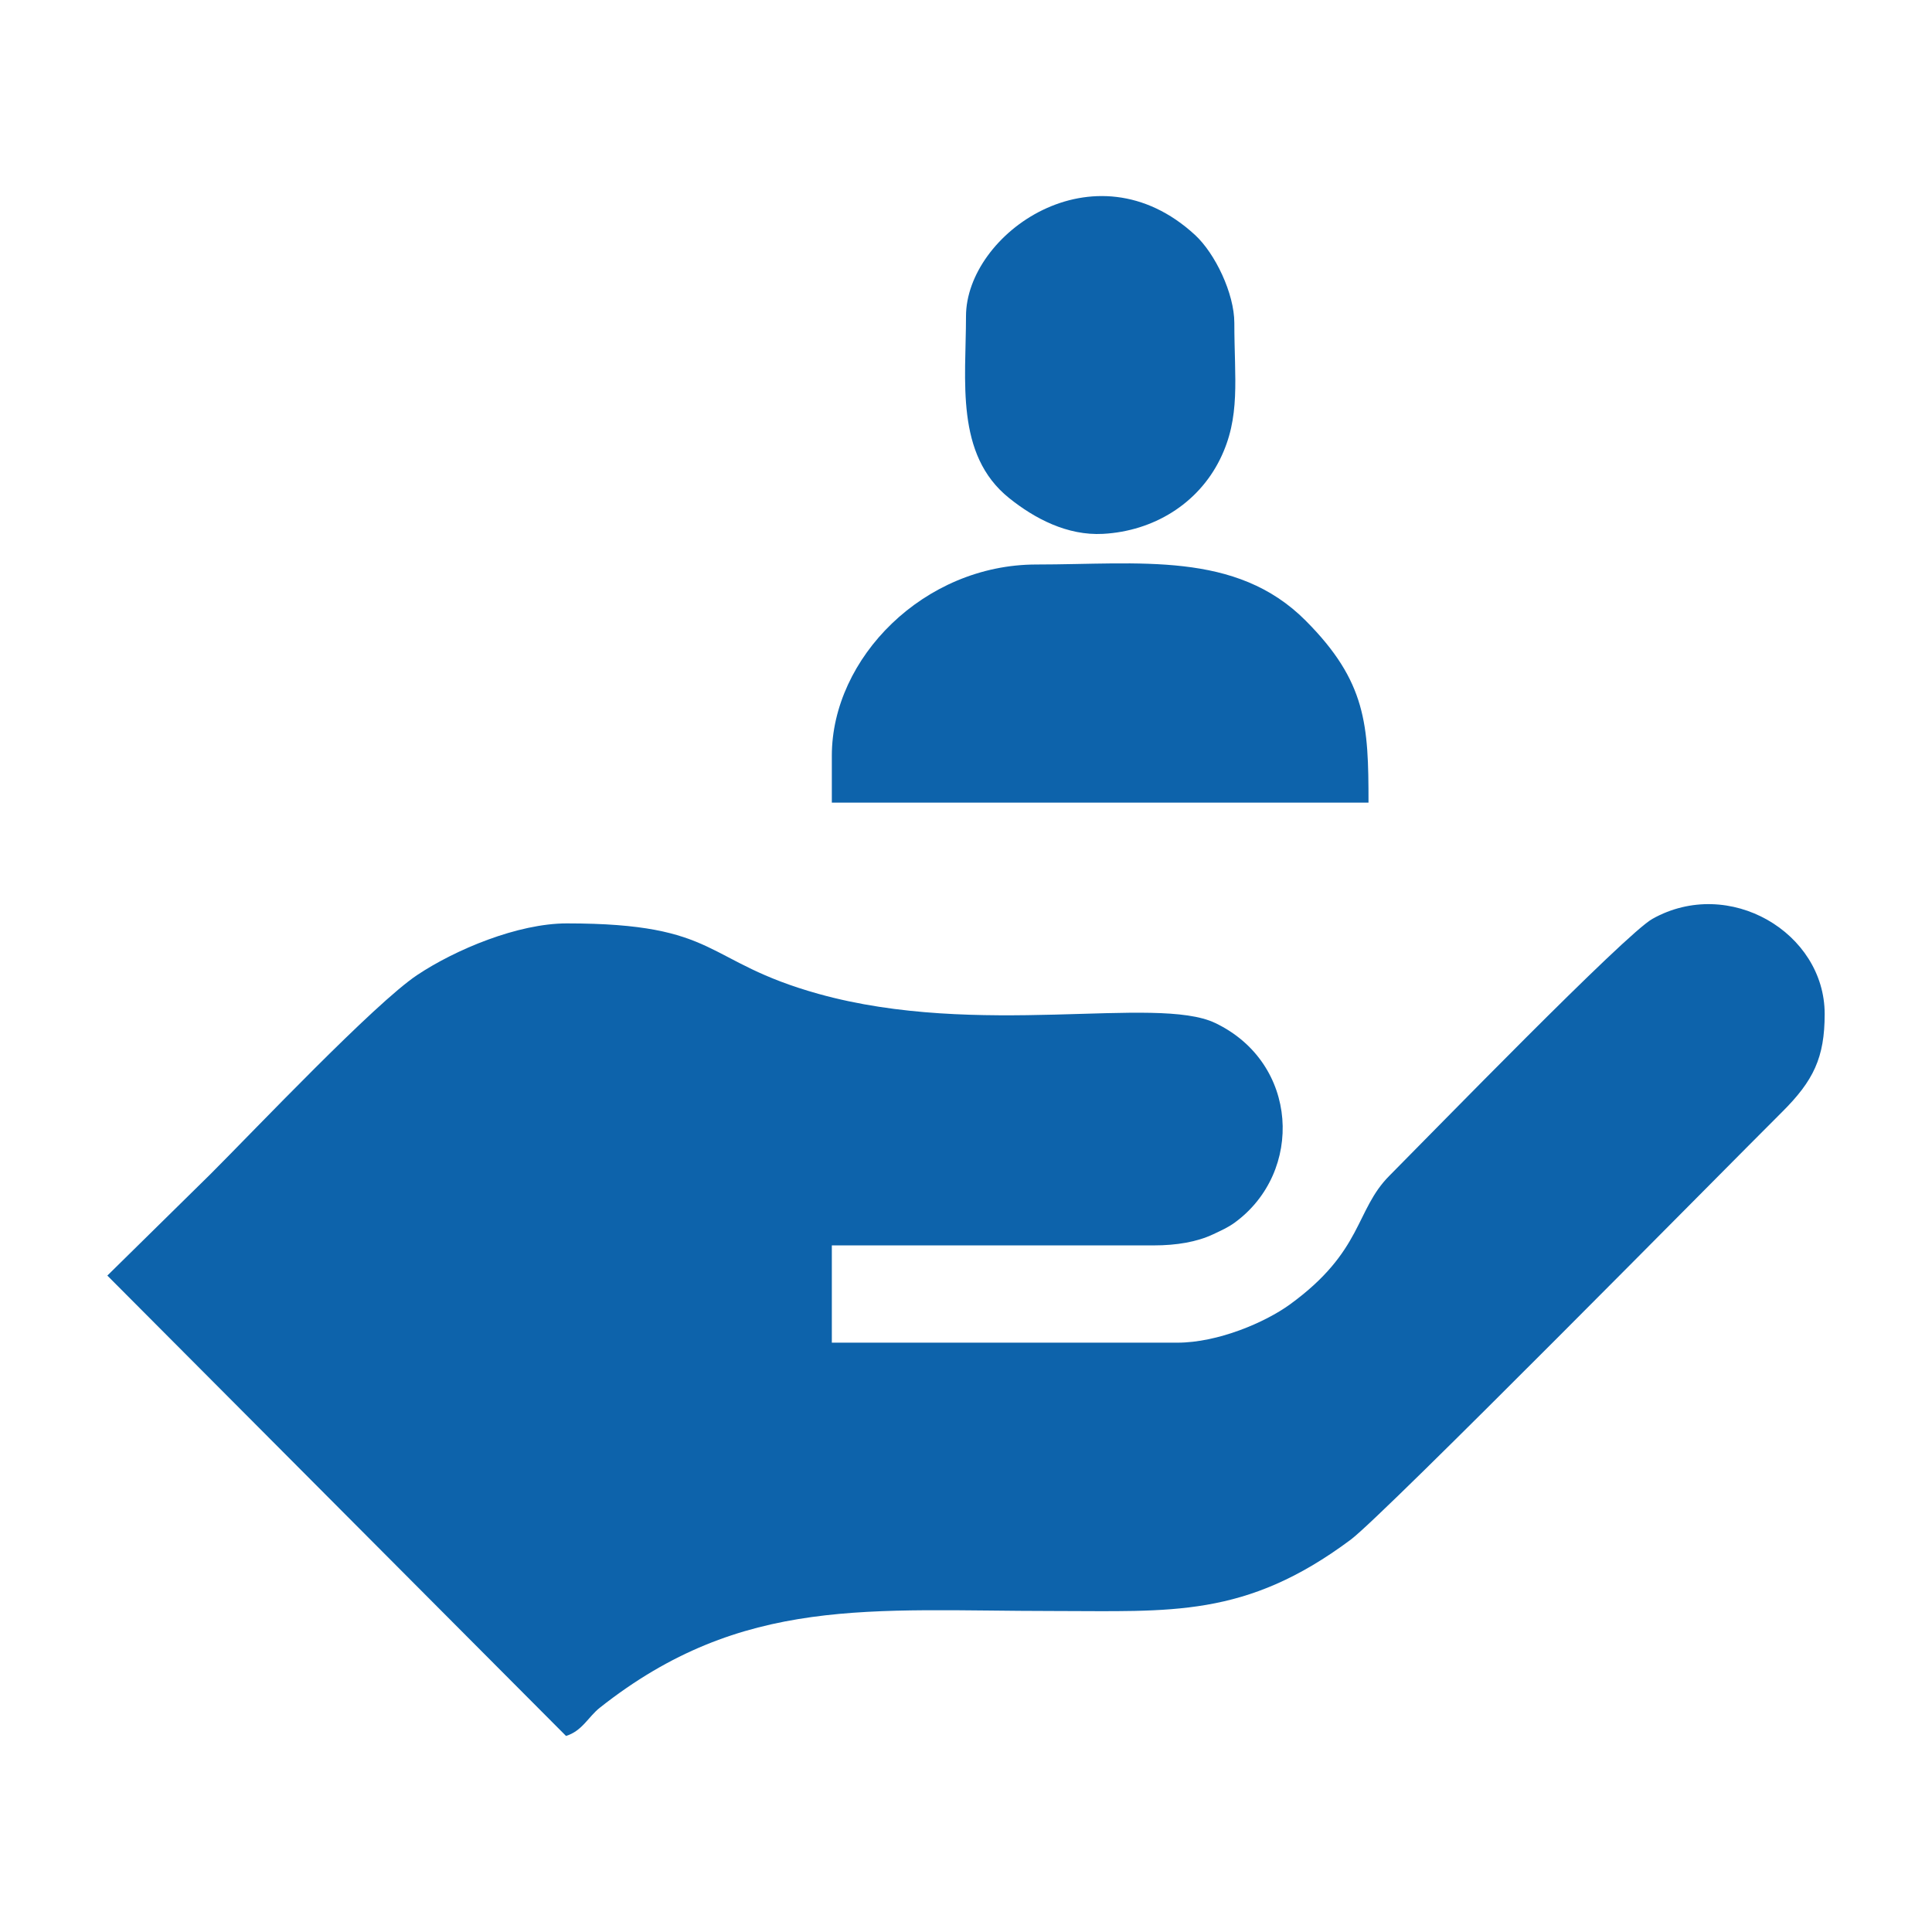
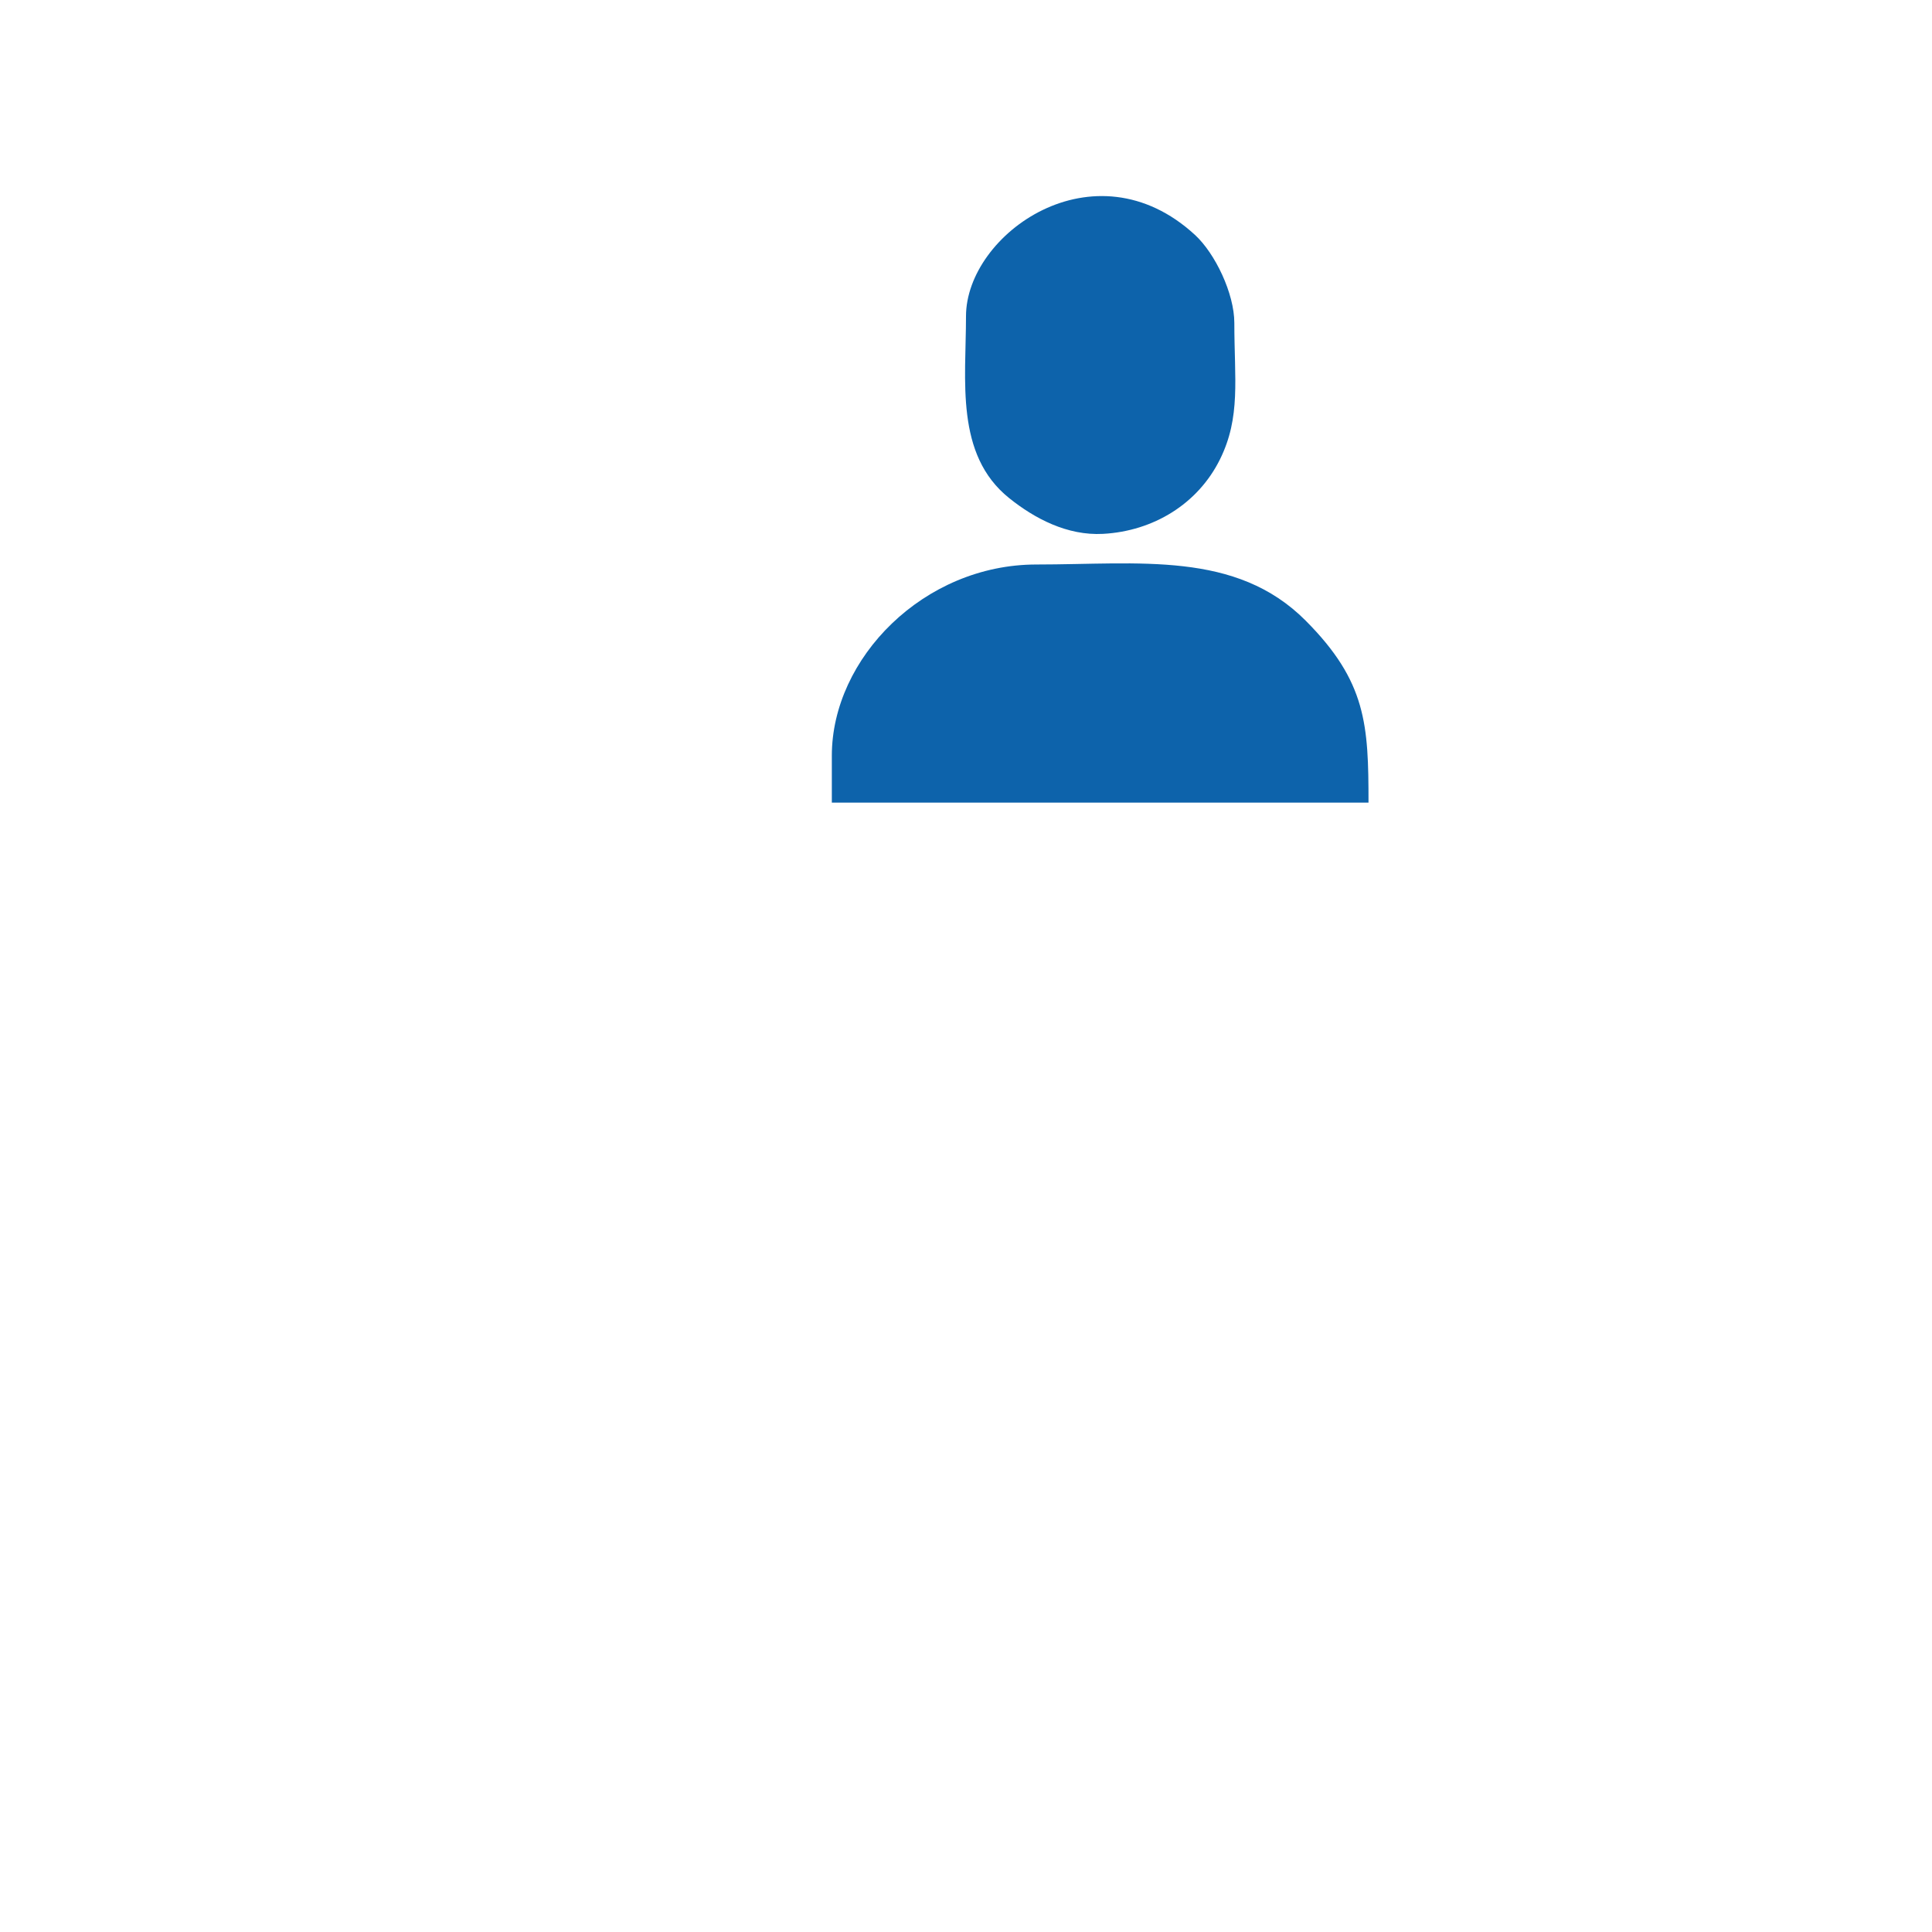
<svg xmlns="http://www.w3.org/2000/svg" xml:space="preserve" width="76.2mm" height="76.2mm" version="1.1" style="shape-rendering:geometricPrecision; text-rendering:geometricPrecision; image-rendering:optimizeQuality; fill-rule:evenodd; clip-rule:evenodd" viewBox="0 0 7619.98 7619.98">
  <defs>
    <style type="text/css">
   
    .fil0 {fill:#0D63AB}
   
  </style>
  </defs>
  <g id="Capa_x0020_1">
    <g id="_1733278526160">
-       <path class="fil0" d="M4643.43 5295.59l-1362.61 0 0 -383.64 1270 0c89.74,0 169.95,-13.54 234,-43.82 32.65,-15.44 58.64,-26.74 85.71,-46.58 272.11,-199.37 252.63,-628.85 -77.6,-786.72 -232.75,-111.26 -933.29,61.34 -1565.1,-115 -458.38,-127.93 -384.09,-277.88 -992.11,-277.88 -193.43,0 -439.75,103.29 -590.19,203.56 -168,111.98 -639.19,609.1 -815.41,785.32l-406.8 400.18 1809.11 1815.69c63.79,-19.45 87.8,-75.34 133.35,-111.36 562.89,-445.04 1069.92,-381.42 1788.17,-381.42 463.5,0 757.45,29 1173.66,-281.54 130.09,-97.07 1476.64,-1463.33 1700.57,-1686.1 124.34,-123.7 168.48,-214.55 168.48,-387.14 0,-321.08 -377.17,-544.29 -679.36,-375.09 -107.65,60.28 -873.43,848.49 -1037.4,1013.12 -135.81,136.35 -103.12,297.2 -392.14,507.45 -96.95,70.53 -283.62,150.97 -444.33,150.97z" />
-       <path class="fil0" d="M3280.82 2980.49l0 185.21 2116.67 0c0,-307.23 -7.97,-476.99 -247.85,-717.88 -275.27,-276.42 -656.77,-221.39 -1061.84,-221.39 -444.23,0 -806.98,369.44 -806.98,754.06z" />
+       <path class="fil0" d="M3280.82 2980.49l0 185.21 2116.67 0c0,-307.23 -7.97,-476.99 -247.85,-717.88 -275.27,-276.42 -656.77,-221.39 -1061.84,-221.39 -444.23,0 -806.98,369.44 -806.98,754.06" />
      <path class="fil0" d="M3809.99 1247.47c0,252.26 -43.84,545.04 169.7,716.65 100.97,81.15 229.86,149.11 370.77,141.48 198.26,-10.73 373.78,-117.85 460.93,-293.29 83.1,-167.27 56.93,-317.11 56.93,-538.38 0,-116.58 -75.86,-274.42 -155.24,-347.46 -396.99,-365.35 -903.09,-3.82 -903.09,321z" />
    </g>
  </g>
</svg>